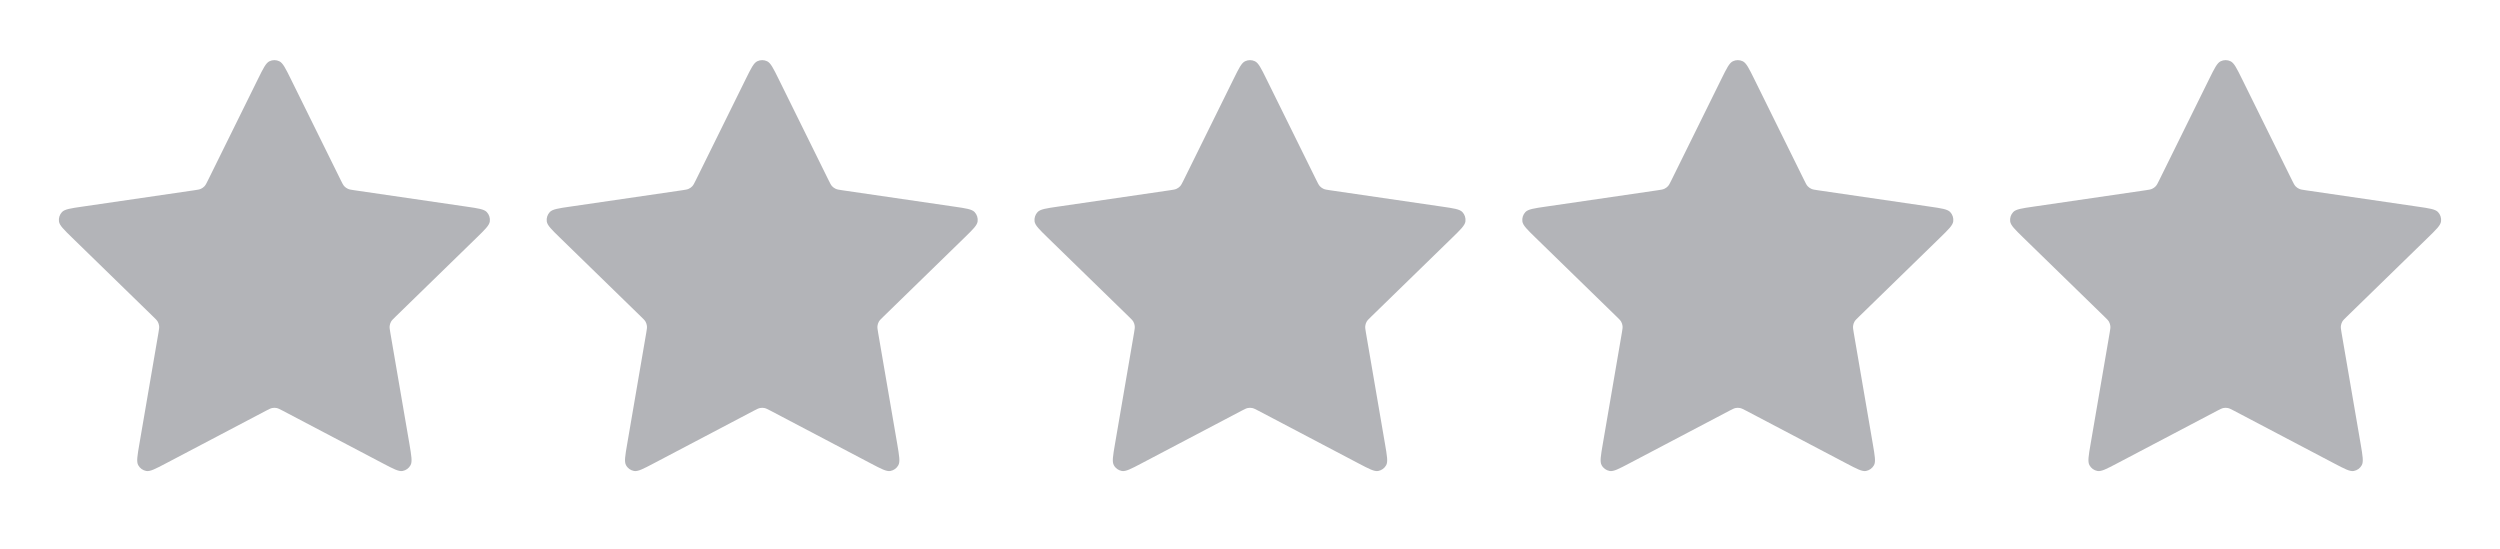
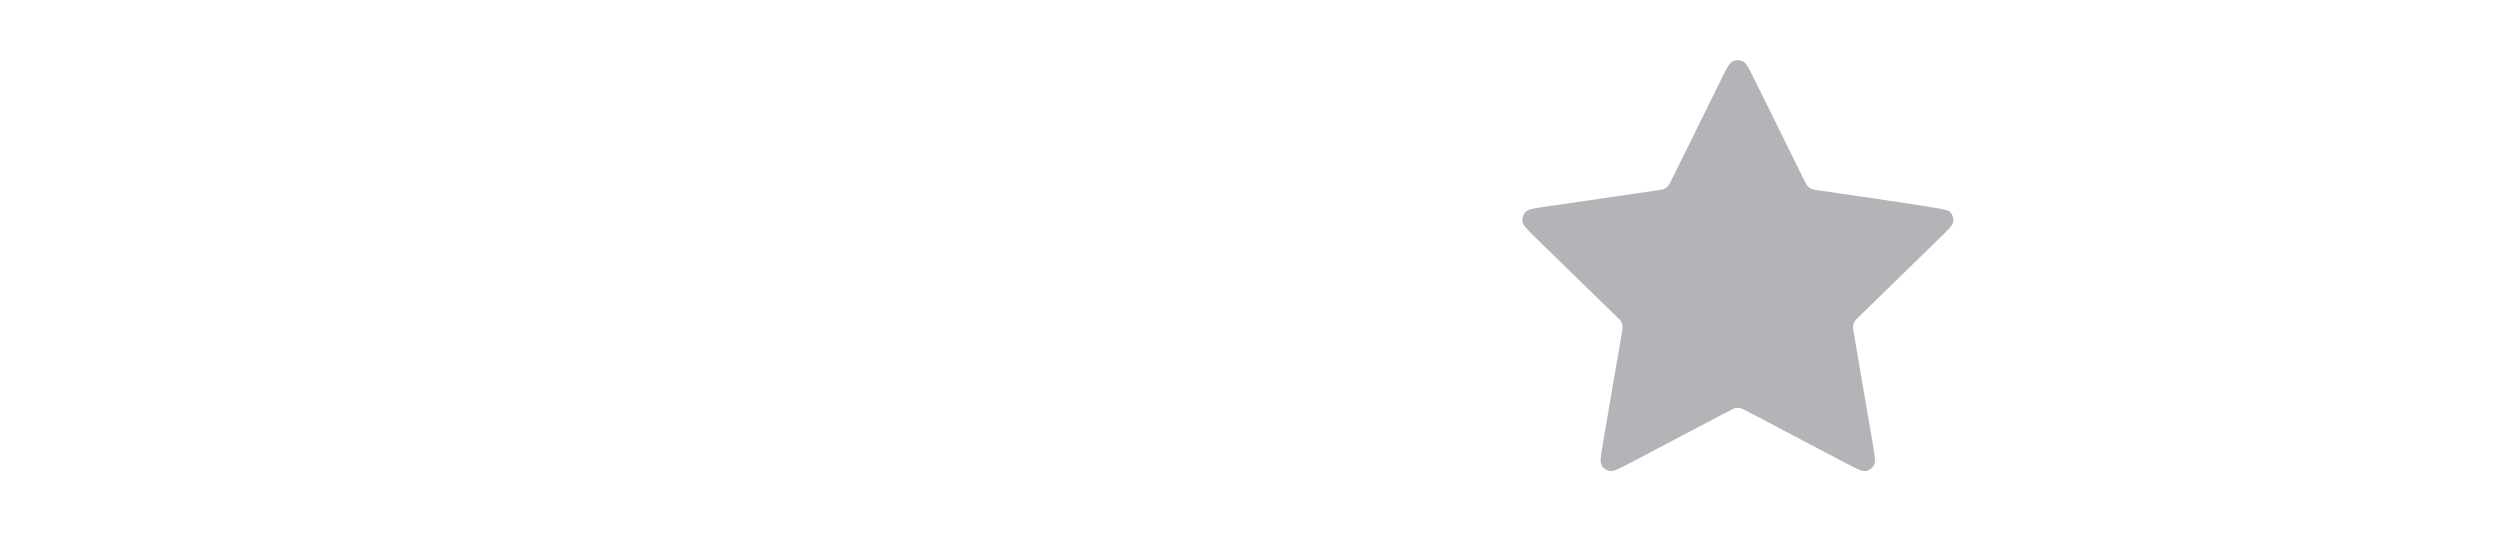
<svg xmlns="http://www.w3.org/2000/svg" width="82" height="18" viewBox="0 0 82 18" fill="none">
-   <path d="M8.462 2.59C8.635 2.24 8.721 2.065 8.839 2.009C8.941 1.96 9.059 1.96 9.161 2.009C9.279 2.065 9.365 2.24 9.538 2.59L11.178 5.912C11.229 6.016 11.255 6.067 11.292 6.108C11.325 6.143 11.364 6.172 11.409 6.192C11.458 6.216 11.515 6.224 11.629 6.241L15.298 6.777C15.684 6.833 15.877 6.861 15.967 6.956C16.044 7.038 16.081 7.151 16.066 7.263C16.049 7.392 15.909 7.528 15.63 7.8L12.976 10.385C12.893 10.465 12.852 10.506 12.825 10.553C12.802 10.596 12.787 10.643 12.781 10.691C12.774 10.745 12.784 10.802 12.803 10.916L13.43 14.566C13.495 14.952 13.528 15.144 13.466 15.258C13.412 15.358 13.316 15.427 13.205 15.448C13.078 15.472 12.905 15.381 12.559 15.199L9.279 13.474C9.177 13.421 9.126 13.394 9.072 13.383C9.025 13.374 8.976 13.374 8.928 13.383C8.874 13.394 8.823 13.421 8.721 13.474L5.441 15.199C5.095 15.381 4.923 15.472 4.795 15.448C4.684 15.427 4.588 15.358 4.534 15.258C4.471 15.144 4.505 14.952 4.571 14.566L5.197 10.916C5.216 10.802 5.226 10.745 5.219 10.691C5.213 10.643 5.198 10.596 5.175 10.553C5.148 10.506 5.107 10.465 5.024 10.385L2.37 7.8C2.091 7.528 1.951 7.392 1.934 7.263C1.919 7.151 1.956 7.038 2.033 6.956C2.123 6.861 2.316 6.833 2.702 6.777L6.371 6.241C6.485 6.224 6.542 6.216 6.592 6.192C6.636 6.172 6.675 6.143 6.708 6.108C6.745 6.067 6.771 6.016 6.822 5.912L8.462 2.59Z" fill="#B3B4B8" />
-   <path d="M24.462 2.59C24.635 2.24 24.721 2.065 24.839 2.009C24.941 1.96 25.059 1.96 25.161 2.009C25.279 2.065 25.365 2.24 25.538 2.59L27.178 5.912C27.229 6.016 27.255 6.067 27.292 6.108C27.325 6.143 27.364 6.172 27.409 6.192C27.458 6.216 27.515 6.224 27.629 6.241L31.298 6.777C31.684 6.833 31.877 6.861 31.967 6.956C32.044 7.038 32.081 7.151 32.066 7.263C32.049 7.392 31.909 7.528 31.63 7.8L28.976 10.385C28.893 10.465 28.852 10.506 28.825 10.553C28.802 10.596 28.787 10.643 28.781 10.691C28.774 10.745 28.784 10.802 28.803 10.916L29.43 14.566C29.495 14.952 29.529 15.144 29.466 15.258C29.413 15.358 29.317 15.427 29.205 15.448C29.078 15.472 28.905 15.381 28.559 15.199L25.279 13.474C25.177 13.421 25.126 13.394 25.072 13.383C25.024 13.374 24.976 13.374 24.928 13.383C24.874 13.394 24.823 13.421 24.721 13.474L21.441 15.199C21.095 15.381 20.923 15.472 20.795 15.448C20.683 15.427 20.587 15.358 20.534 15.258C20.471 15.144 20.505 14.952 20.571 14.566L21.197 10.916C21.216 10.802 21.226 10.745 21.219 10.691C21.213 10.643 21.198 10.596 21.175 10.553C21.148 10.506 21.107 10.465 21.024 10.385L18.37 7.8C18.091 7.528 17.951 7.392 17.934 7.263C17.919 7.151 17.956 7.038 18.033 6.956C18.123 6.861 18.316 6.833 18.702 6.777L22.371 6.241C22.485 6.224 22.542 6.216 22.591 6.192C22.636 6.172 22.675 6.143 22.708 6.108C22.745 6.067 22.771 6.016 22.822 5.912L24.462 2.59Z" fill="#B3B4B8" />
-   <path d="M40.462 2.59C40.635 2.24 40.721 2.065 40.839 2.009C40.941 1.96 41.059 1.96 41.161 2.009C41.279 2.065 41.365 2.24 41.538 2.59L43.178 5.912C43.229 6.016 43.255 6.067 43.292 6.108C43.325 6.143 43.364 6.172 43.408 6.192C43.458 6.216 43.515 6.224 43.629 6.241L47.298 6.777C47.684 6.833 47.877 6.861 47.967 6.956C48.044 7.038 48.081 7.151 48.066 7.263C48.049 7.392 47.909 7.528 47.63 7.8L44.976 10.385C44.893 10.465 44.852 10.506 44.825 10.553C44.802 10.596 44.786 10.643 44.781 10.691C44.774 10.745 44.784 10.802 44.803 10.916L45.429 14.566C45.495 14.952 45.529 15.144 45.467 15.258C45.413 15.358 45.316 15.427 45.205 15.448C45.078 15.472 44.905 15.381 44.559 15.199L41.279 13.474C41.177 13.421 41.126 13.394 41.072 13.383C41.025 13.374 40.975 13.374 40.928 13.383C40.874 13.394 40.823 13.421 40.721 13.474L37.441 15.199C37.095 15.381 36.923 15.472 36.795 15.448C36.684 15.427 36.587 15.358 36.534 15.258C36.471 15.144 36.505 14.952 36.571 14.566L37.197 10.916C37.216 10.802 37.226 10.745 37.219 10.691C37.214 10.643 37.198 10.596 37.175 10.553C37.148 10.506 37.107 10.465 37.024 10.385L34.37 7.8C34.091 7.528 33.951 7.392 33.934 7.263C33.919 7.151 33.956 7.038 34.033 6.956C34.123 6.861 34.316 6.833 34.702 6.777L38.371 6.241C38.485 6.224 38.542 6.216 38.592 6.192C38.636 6.172 38.675 6.143 38.708 6.108C38.745 6.067 38.771 6.016 38.822 5.912L40.462 2.59Z" fill="#B3B4B8" />
-   <path d="M56.462 2.59C56.635 2.24 56.721 2.065 56.839 2.009C56.941 1.96 57.059 1.96 57.161 2.009C57.279 2.065 57.365 2.24 57.538 2.59L59.178 5.912C59.229 6.016 59.255 6.067 59.292 6.108C59.325 6.143 59.364 6.172 59.408 6.192C59.458 6.216 59.515 6.224 59.629 6.241L63.298 6.777C63.684 6.833 63.877 6.861 63.967 6.956C64.044 7.038 64.081 7.151 64.066 7.263C64.049 7.392 63.909 7.528 63.63 7.8L60.976 10.385C60.893 10.465 60.852 10.506 60.825 10.553C60.802 10.596 60.786 10.643 60.781 10.691C60.774 10.745 60.784 10.802 60.803 10.916L61.429 14.566C61.495 14.952 61.529 15.144 61.467 15.258C61.413 15.358 61.316 15.427 61.205 15.448C61.078 15.472 60.905 15.381 60.559 15.199L57.279 13.474C57.177 13.421 57.126 13.394 57.072 13.383C57.025 13.374 56.975 13.374 56.928 13.383C56.874 13.394 56.823 13.421 56.721 13.474L53.441 15.199C53.095 15.381 52.923 15.472 52.795 15.448C52.684 15.427 52.587 15.358 52.534 15.258C52.471 15.144 52.505 14.952 52.571 14.566L53.197 10.916C53.216 10.802 53.226 10.745 53.219 10.691C53.214 10.643 53.198 10.596 53.175 10.553C53.148 10.506 53.107 10.465 53.024 10.385L50.37 7.8C50.091 7.528 49.951 7.392 49.934 7.263C49.919 7.151 49.956 7.038 50.033 6.956C50.123 6.861 50.316 6.833 50.702 6.777L54.371 6.241C54.485 6.224 54.542 6.216 54.592 6.192C54.636 6.172 54.675 6.143 54.708 6.108C54.745 6.067 54.771 6.016 54.822 5.912L56.462 2.59Z" fill="#B3B4B8" />
-   <path d="M72.462 2.59C72.635 2.24 72.721 2.065 72.839 2.009C72.941 1.96 73.059 1.96 73.161 2.009C73.279 2.065 73.365 2.24 73.538 2.59L75.178 5.912C75.229 6.016 75.255 6.067 75.292 6.108C75.325 6.143 75.365 6.172 75.409 6.192C75.458 6.216 75.515 6.224 75.629 6.241L79.298 6.777C79.684 6.833 79.877 6.861 79.967 6.956C80.044 7.038 80.081 7.151 80.066 7.263C80.049 7.392 79.909 7.528 79.63 7.8L76.976 10.385C76.893 10.465 76.852 10.506 76.825 10.553C76.802 10.596 76.787 10.643 76.781 10.691C76.774 10.745 76.784 10.802 76.803 10.916L77.43 14.566C77.496 14.952 77.528 15.144 77.466 15.258C77.412 15.358 77.317 15.427 77.205 15.448C77.078 15.472 76.905 15.381 76.559 15.199L73.279 13.474C73.177 13.421 73.126 13.394 73.072 13.383C73.025 13.374 72.975 13.374 72.928 13.383C72.874 13.394 72.823 13.421 72.721 13.474L69.441 15.199C69.095 15.381 68.923 15.472 68.795 15.448C68.683 15.427 68.588 15.358 68.534 15.258C68.472 15.144 68.504 14.952 68.571 14.566L69.197 10.916C69.216 10.802 69.226 10.745 69.219 10.691C69.213 10.643 69.198 10.596 69.175 10.553C69.148 10.506 69.107 10.465 69.024 10.385L66.37 7.8C66.091 7.528 65.951 7.392 65.934 7.263C65.919 7.151 65.956 7.038 66.033 6.956C66.123 6.861 66.316 6.833 66.702 6.777L70.371 6.241C70.485 6.224 70.542 6.216 70.591 6.192C70.635 6.172 70.675 6.143 70.708 6.108C70.745 6.067 70.771 6.016 70.822 5.912L72.462 2.59Z" fill="#B3B4B8" />
+   <path d="M56.462 2.59C56.635 2.24 56.721 2.065 56.839 2.009C56.941 1.96 57.059 1.96 57.161 2.009C57.279 2.065 57.365 2.24 57.538 2.59L59.178 5.912C59.229 6.016 59.255 6.067 59.292 6.108C59.325 6.143 59.364 6.172 59.408 6.192C59.458 6.216 59.515 6.224 59.629 6.241C63.684 6.833 63.877 6.861 63.967 6.956C64.044 7.038 64.081 7.151 64.066 7.263C64.049 7.392 63.909 7.528 63.63 7.8L60.976 10.385C60.893 10.465 60.852 10.506 60.825 10.553C60.802 10.596 60.786 10.643 60.781 10.691C60.774 10.745 60.784 10.802 60.803 10.916L61.429 14.566C61.495 14.952 61.529 15.144 61.467 15.258C61.413 15.358 61.316 15.427 61.205 15.448C61.078 15.472 60.905 15.381 60.559 15.199L57.279 13.474C57.177 13.421 57.126 13.394 57.072 13.383C57.025 13.374 56.975 13.374 56.928 13.383C56.874 13.394 56.823 13.421 56.721 13.474L53.441 15.199C53.095 15.381 52.923 15.472 52.795 15.448C52.684 15.427 52.587 15.358 52.534 15.258C52.471 15.144 52.505 14.952 52.571 14.566L53.197 10.916C53.216 10.802 53.226 10.745 53.219 10.691C53.214 10.643 53.198 10.596 53.175 10.553C53.148 10.506 53.107 10.465 53.024 10.385L50.37 7.8C50.091 7.528 49.951 7.392 49.934 7.263C49.919 7.151 49.956 7.038 50.033 6.956C50.123 6.861 50.316 6.833 50.702 6.777L54.371 6.241C54.485 6.224 54.542 6.216 54.592 6.192C54.636 6.172 54.675 6.143 54.708 6.108C54.745 6.067 54.771 6.016 54.822 5.912L56.462 2.59Z" fill="#B3B4B8" />
</svg>